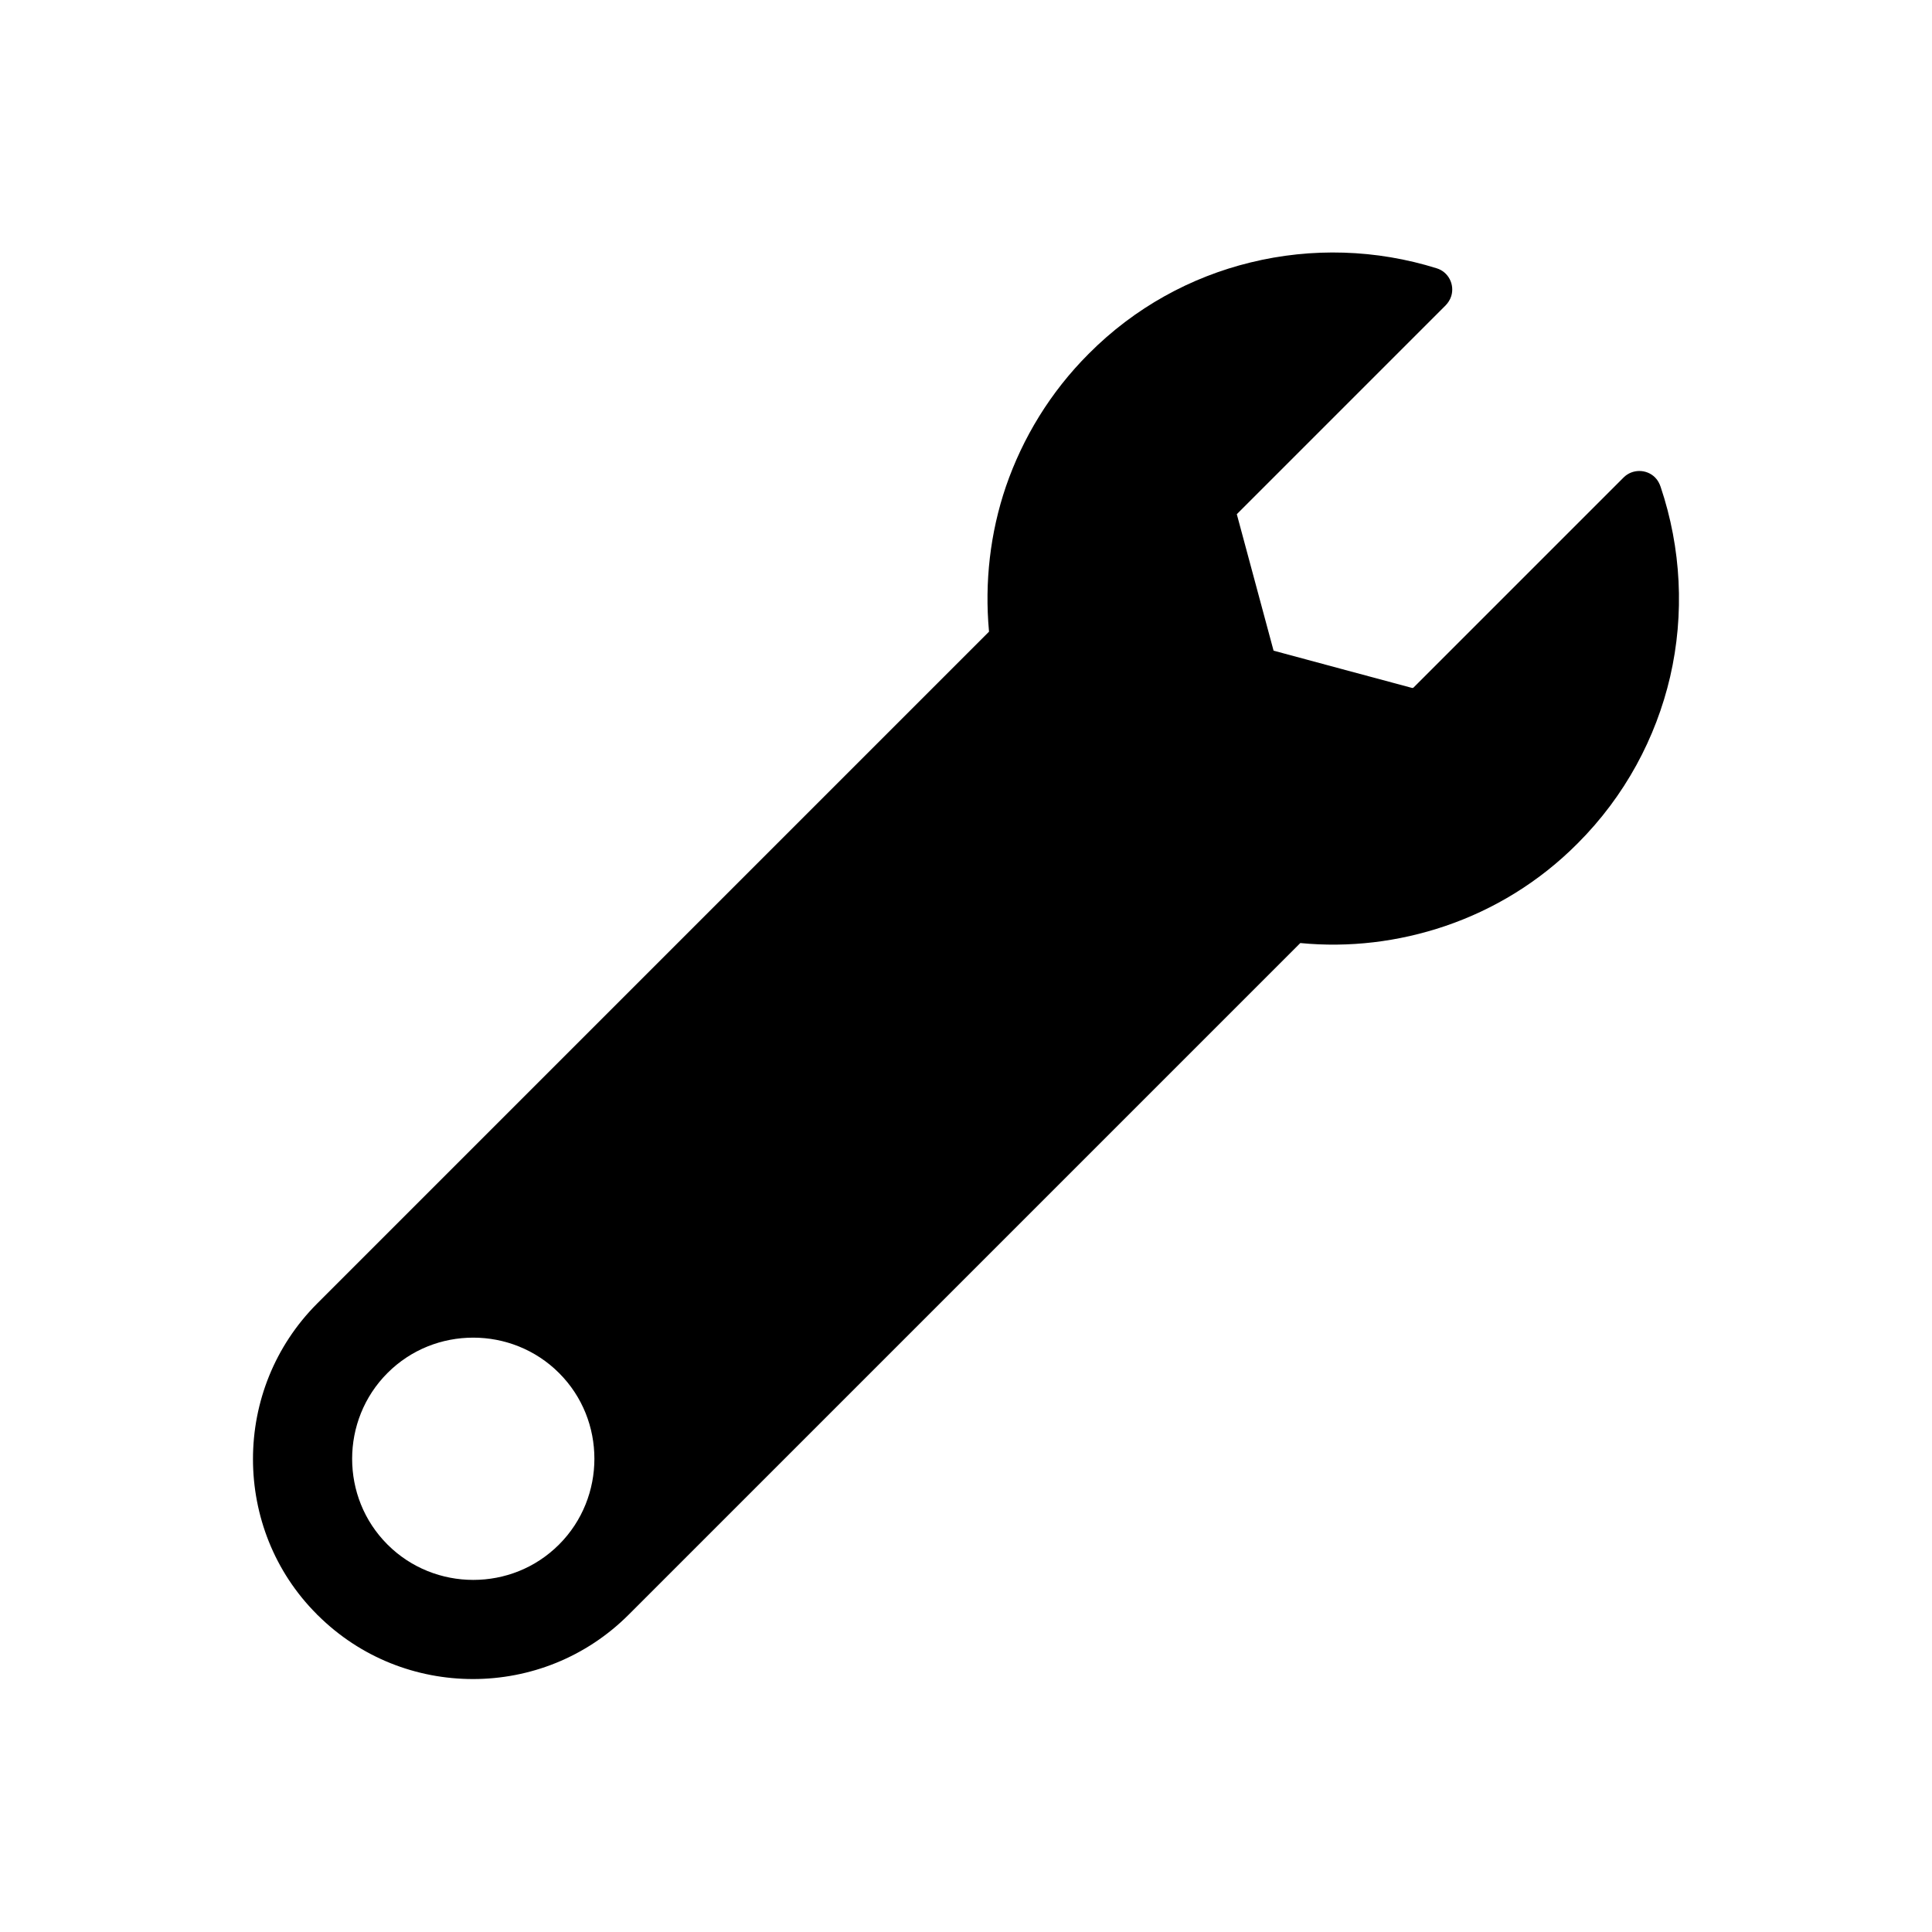
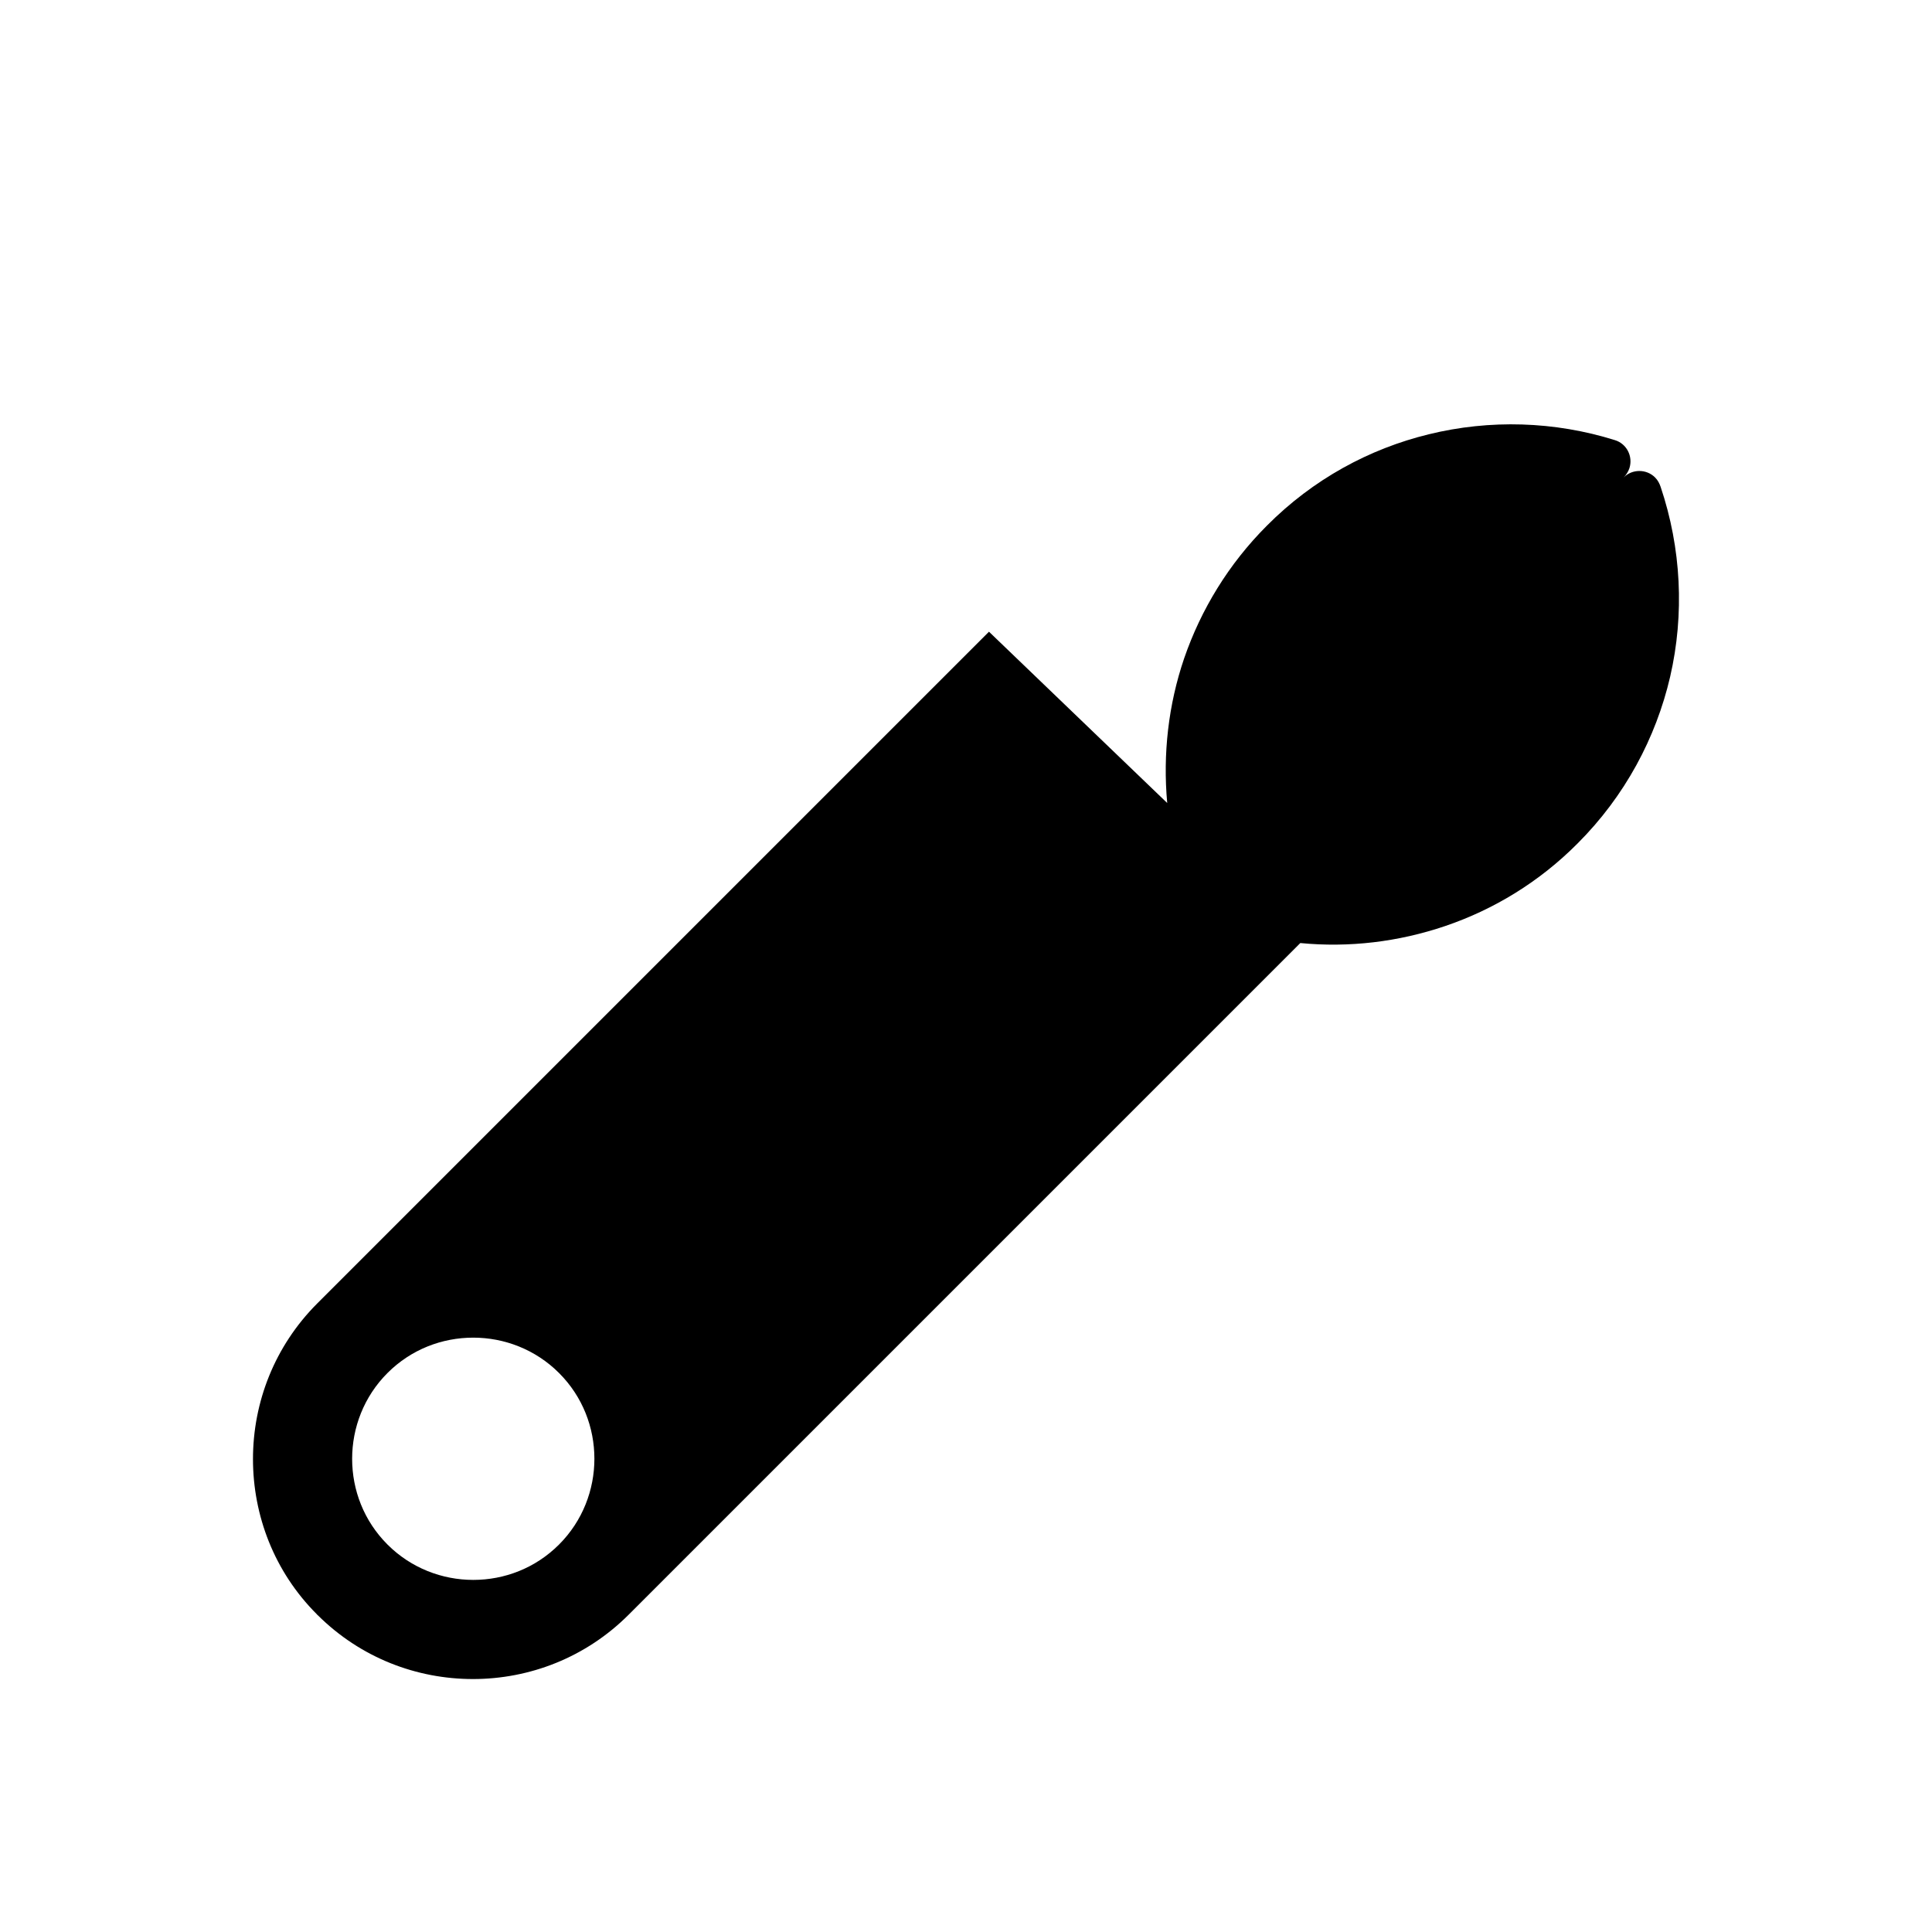
<svg xmlns="http://www.w3.org/2000/svg" fill="#000000" width="800px" height="800px" version="1.1" viewBox="144 144 512 512">
-   <path d="m406.09 311.41-178 178c-11.363 11.363-17.047 26.273-17.047 41.254 0 14.906 5.609 29.812 16.898 41.105 0.074 0.074 0.148 0.223 0.297 0.297 11.363 11.289 26.199 16.898 41.105 16.898 14.98 0 29.887-5.684 41.254-17.047l178-178c12.914 1.254 25.977-0.297 38.375-4.5 12.84-4.356 24.941-11.66 35.129-21.918 12.547-12.547 20.738-27.969 24.5-44.129 3.836-16.605 2.953-34.094-2.508-50.328-0.297-0.887-0.738-1.77-1.477-2.508-2.289-2.289-6.051-2.289-8.34 0l-55.715 55.715-0.297 0.074-18.672-5.019-18.082-4.871-9.742-36.164 55.273-55.273c0.664-0.664 1.254-1.551 1.551-2.508 0.961-3.098-0.738-6.422-3.836-7.379-16.016-5.019-33.133-5.535-49.371-1.551-15.719 3.836-30.625 11.883-42.875 24.207-10.184 10.184-17.488 22.285-21.918 35.129-4.207 12.324-5.684 25.461-4.5 38.375zm-113.94 196.45c6.273 6.273 9.371 14.465 9.371 22.73 0 8.191-3.098 16.457-9.371 22.73-6.273 6.273-14.465 9.371-22.73 9.371-8.191 0-16.457-3.098-22.73-9.371-6.273-6.273-9.371-14.465-9.371-22.73 0-8.191 3.098-16.457 9.371-22.73 6.273-6.273 14.465-9.371 22.73-9.371 8.191 0 16.457 3.098 22.73 9.371z" fill-rule="evenodd" />
+   <path d="m406.09 311.41-178 178c-11.363 11.363-17.047 26.273-17.047 41.254 0 14.906 5.609 29.812 16.898 41.105 0.074 0.074 0.148 0.223 0.297 0.297 11.363 11.289 26.199 16.898 41.105 16.898 14.98 0 29.887-5.684 41.254-17.047l178-178c12.914 1.254 25.977-0.297 38.375-4.5 12.84-4.356 24.941-11.66 35.129-21.918 12.547-12.547 20.738-27.969 24.5-44.129 3.836-16.605 2.953-34.094-2.508-50.328-0.297-0.887-0.738-1.77-1.477-2.508-2.289-2.289-6.051-2.289-8.34 0c0.664-0.664 1.254-1.551 1.551-2.508 0.961-3.098-0.738-6.422-3.836-7.379-16.016-5.019-33.133-5.535-49.371-1.551-15.719 3.836-30.625 11.883-42.875 24.207-10.184 10.184-17.488 22.285-21.918 35.129-4.207 12.324-5.684 25.461-4.5 38.375zm-113.94 196.45c6.273 6.273 9.371 14.465 9.371 22.73 0 8.191-3.098 16.457-9.371 22.73-6.273 6.273-14.465 9.371-22.73 9.371-8.191 0-16.457-3.098-22.73-9.371-6.273-6.273-9.371-14.465-9.371-22.73 0-8.191 3.098-16.457 9.371-22.73 6.273-6.273 14.465-9.371 22.73-9.371 8.191 0 16.457 3.098 22.73 9.371z" fill-rule="evenodd" />
</svg>